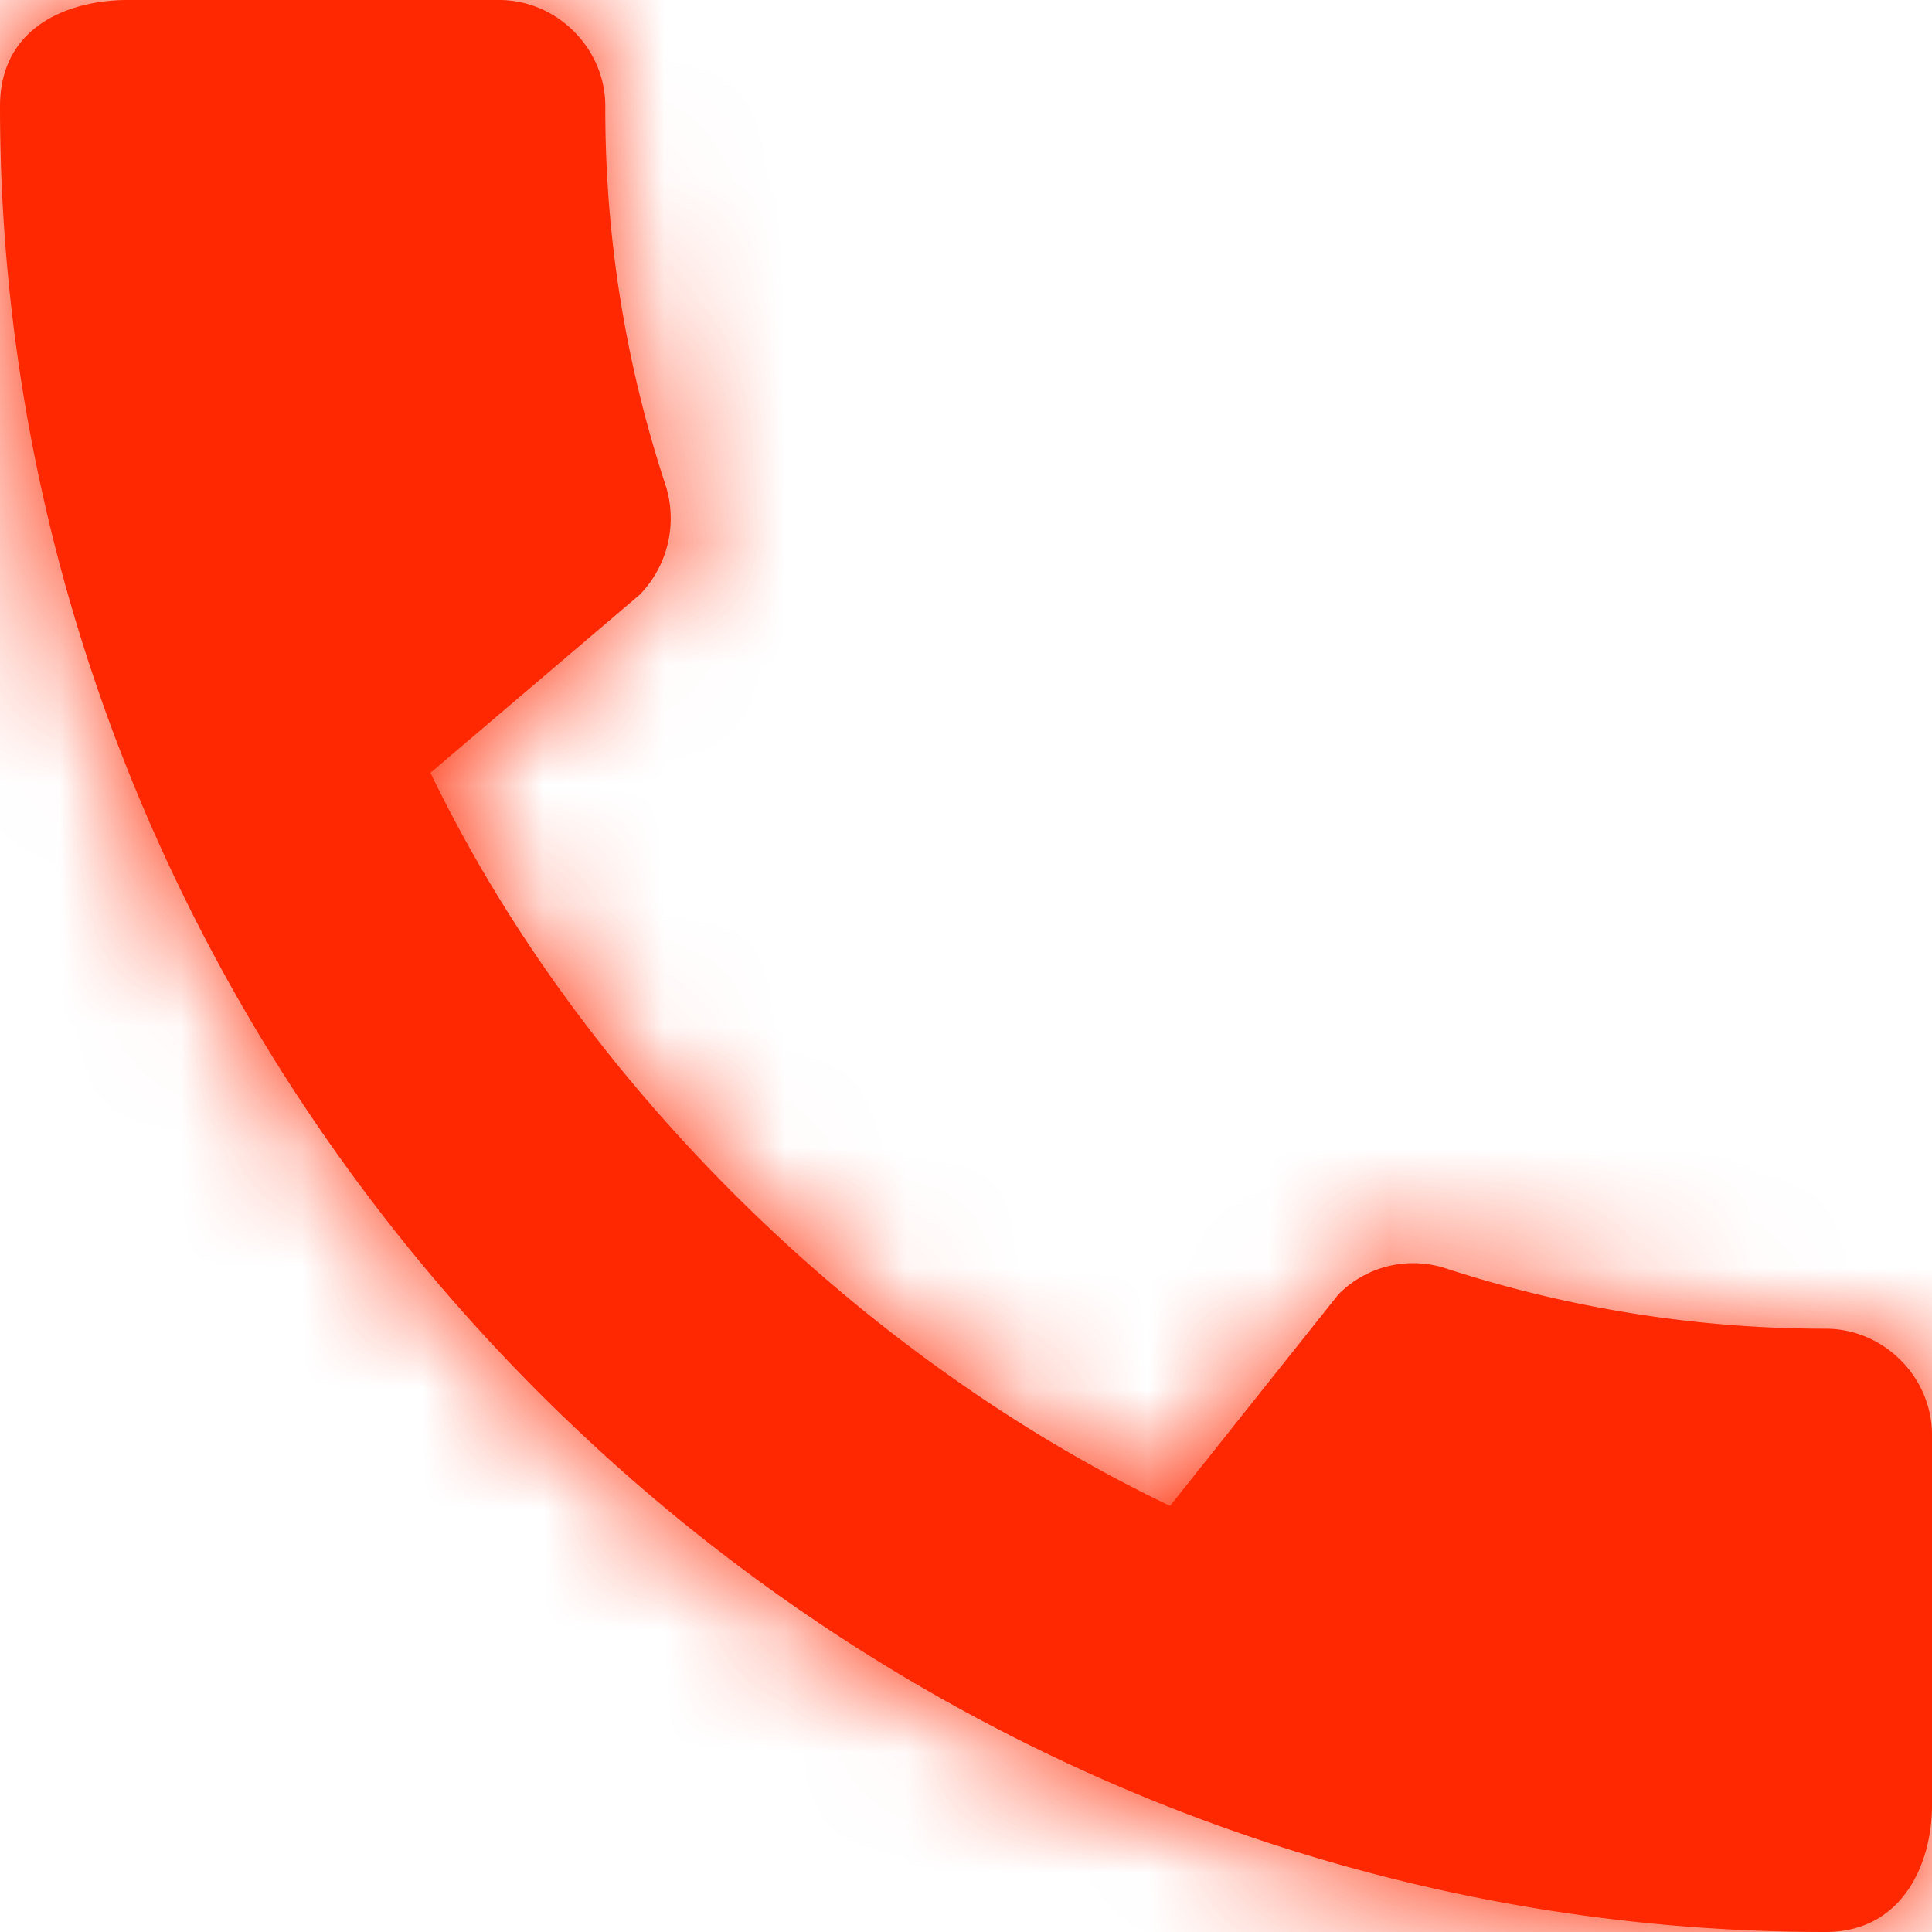
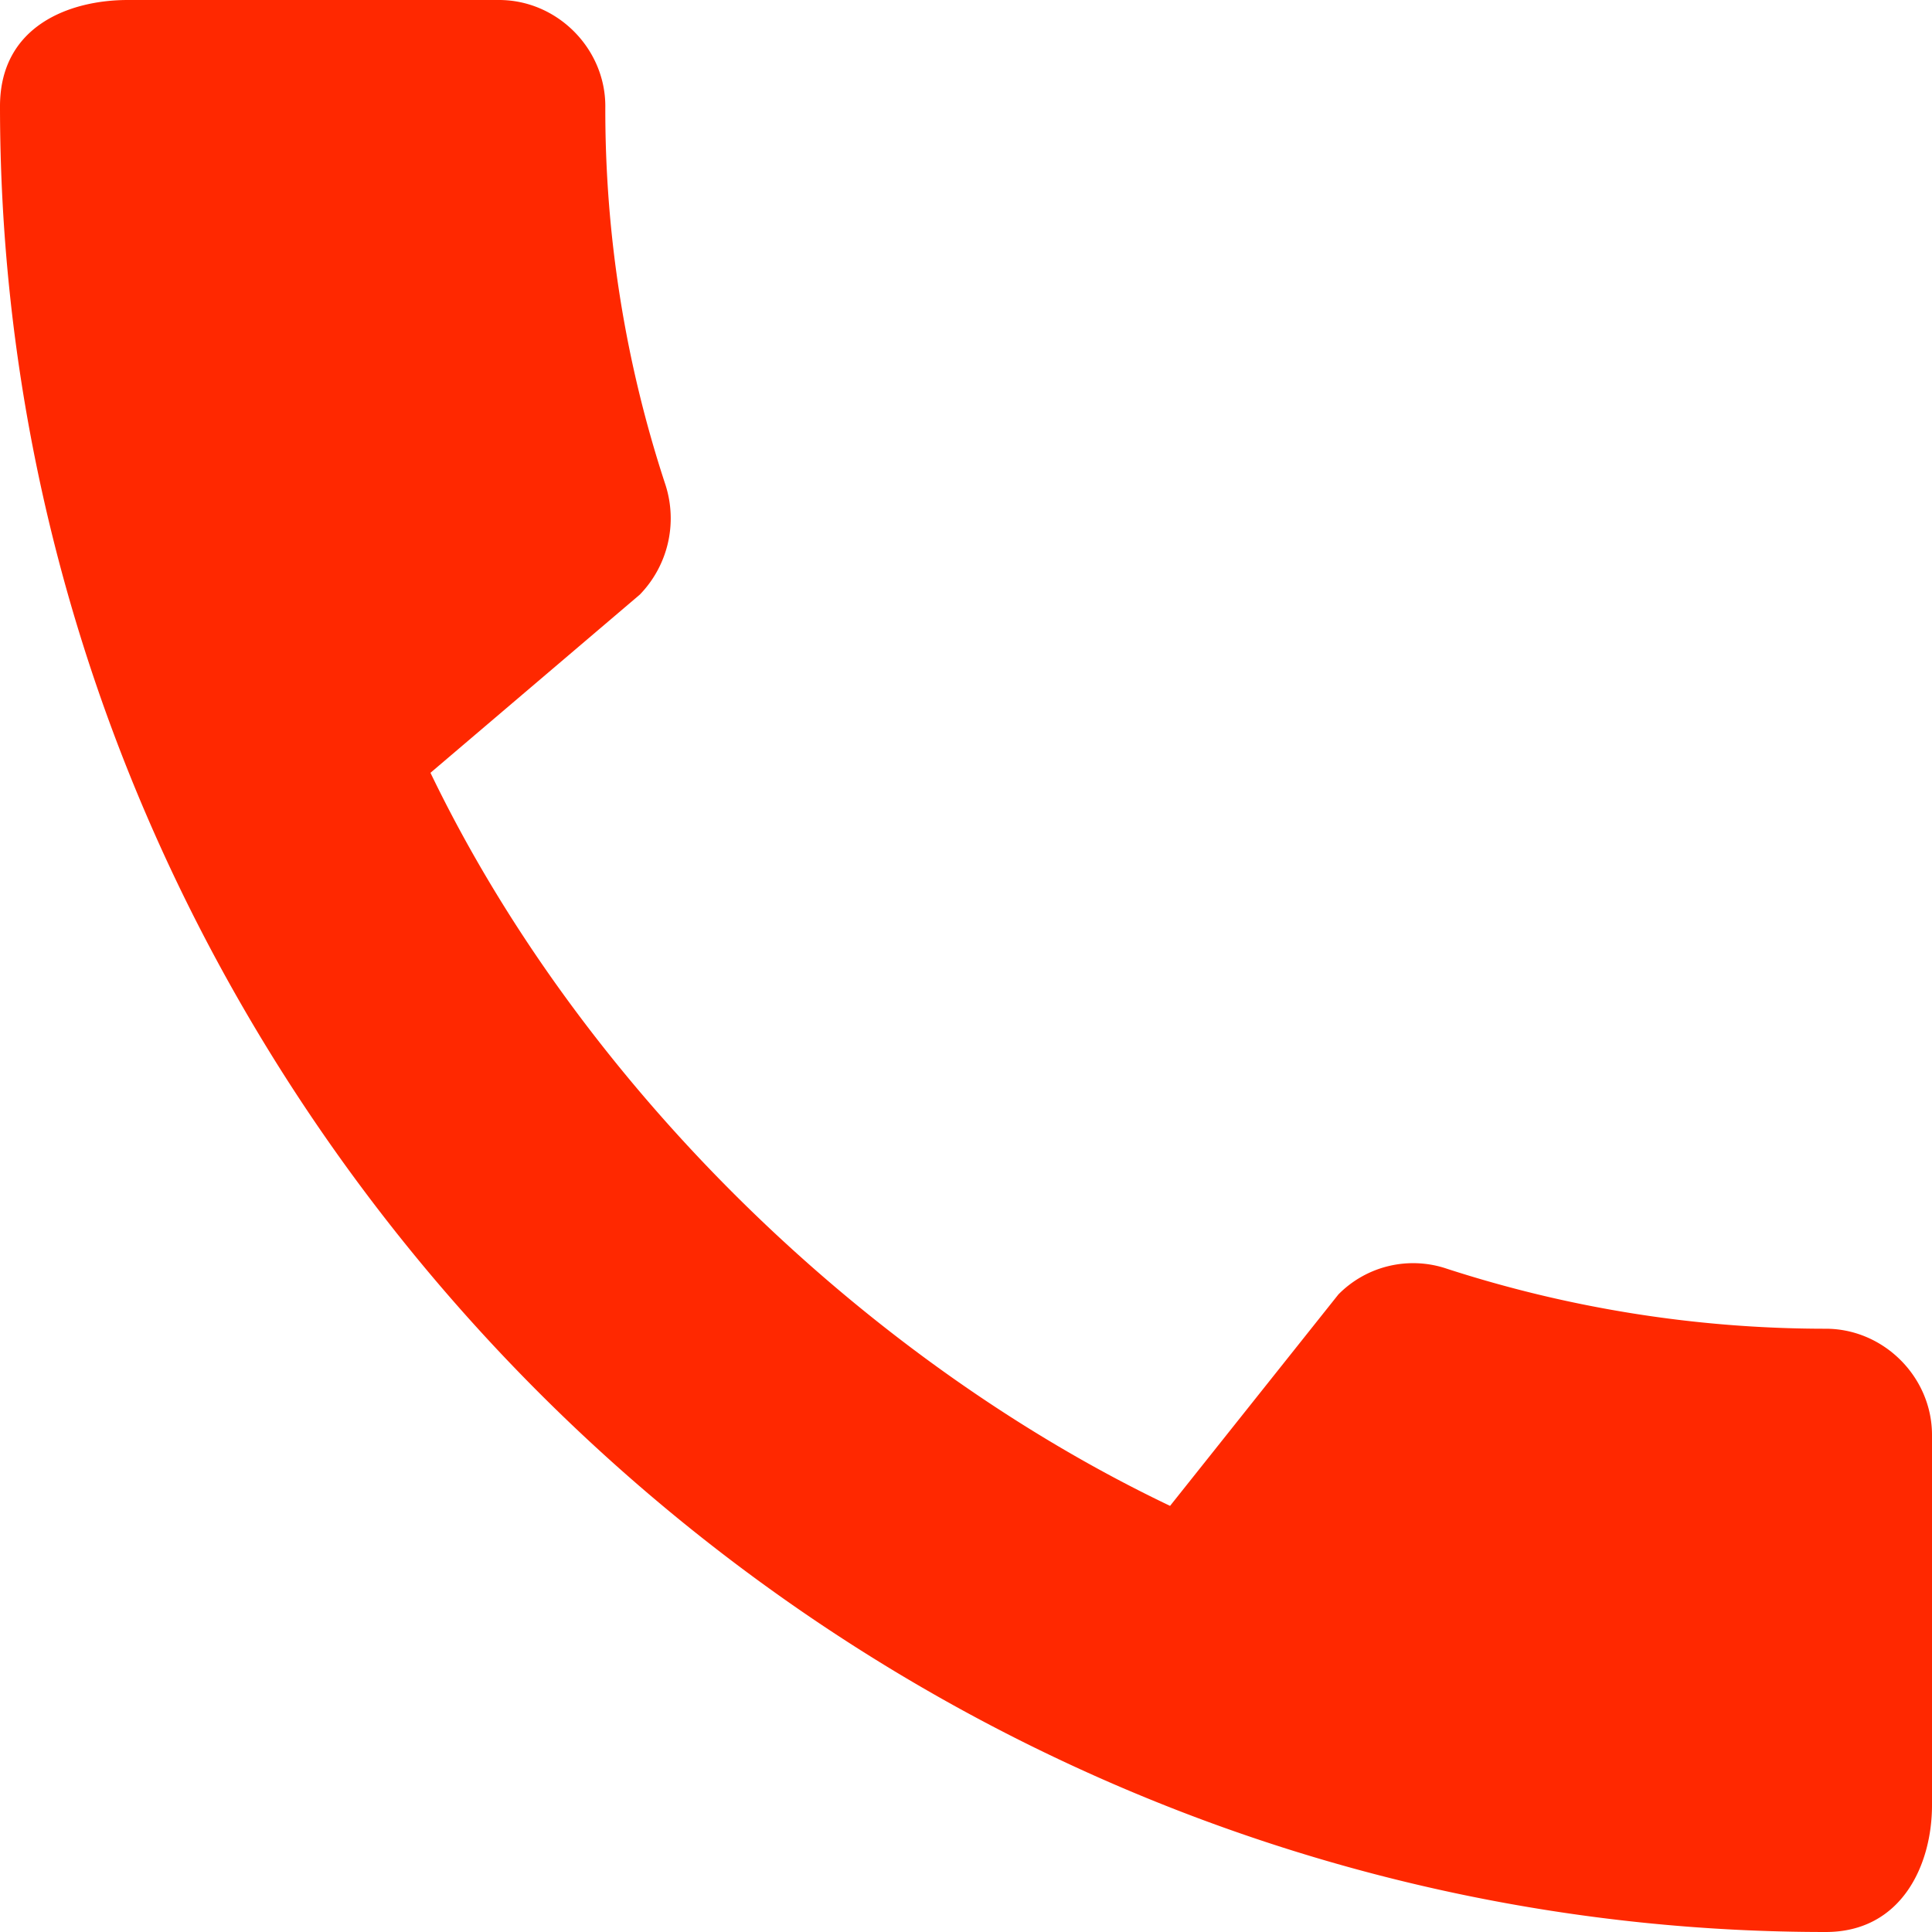
<svg xmlns="http://www.w3.org/2000/svg" xmlns:xlink="http://www.w3.org/1999/xlink" width="16" height="16" viewBox="0 0 16 16">
  <defs>
    <path id="a" d="M15.12 11.004c-1.093 0-2.151-.177-3.138-.497a.869.869 0 0 0-.898.213L9.69 12.471c-2.516-1.2-4.871-3.467-6.125-6.071l1.734-1.476a.907.907 0 0 0 .213-.906A9.913 9.913 0 0 1 5.013.88c0-.48-.4-.88-.88-.88H1.058C.578 0 0 .213 0 .88 0 9.138 6.871 16 15.12 16c.631 0 .88-.56.88-1.049v-3.067c0-.48-.4-.88-.88-.88z" />
  </defs>
  <g fill="none" fill-rule="evenodd">
    <mask id="b" fill="#fff">
      <use xlink:href="#a" />
    </mask>
    <use fill="#FF2800" fill-rule="nonzero" xlink:href="#a" />
    <g fill="#FF2800" mask="url(#b)">
-       <path d="M-2.667-2.667h21v21h-21z" />
-     </g>
+       </g>
  </g>
</svg>